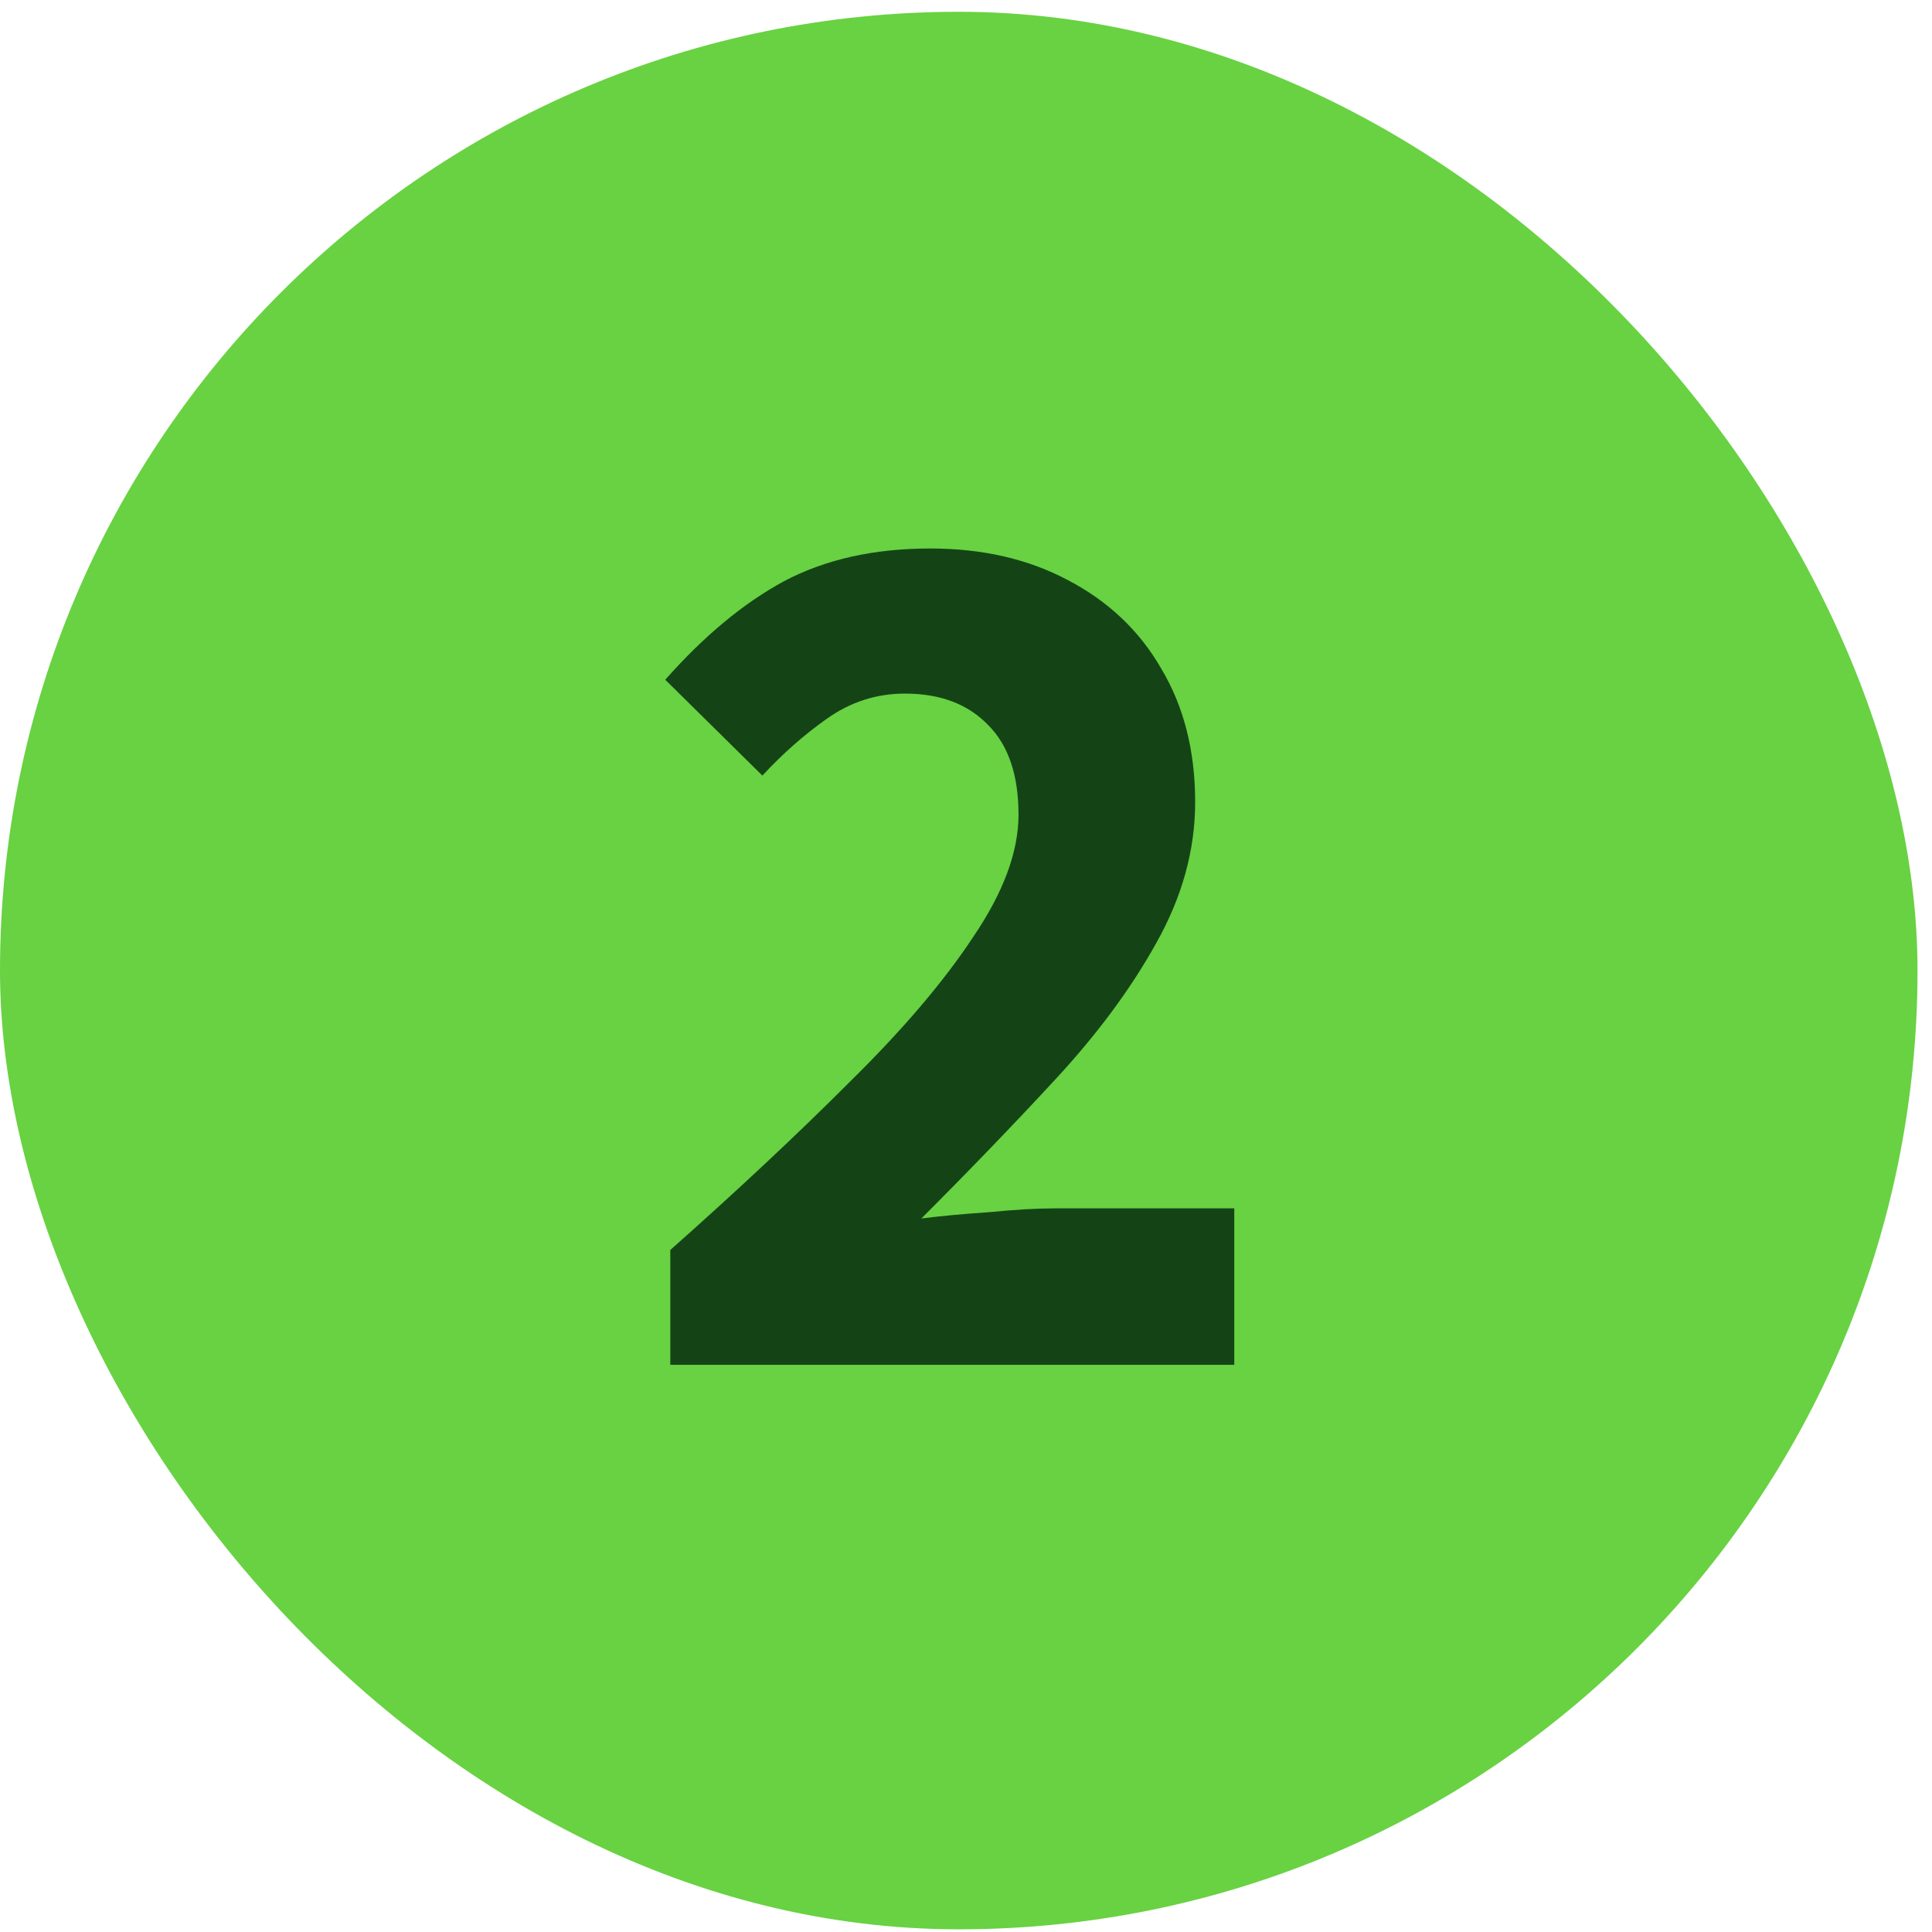
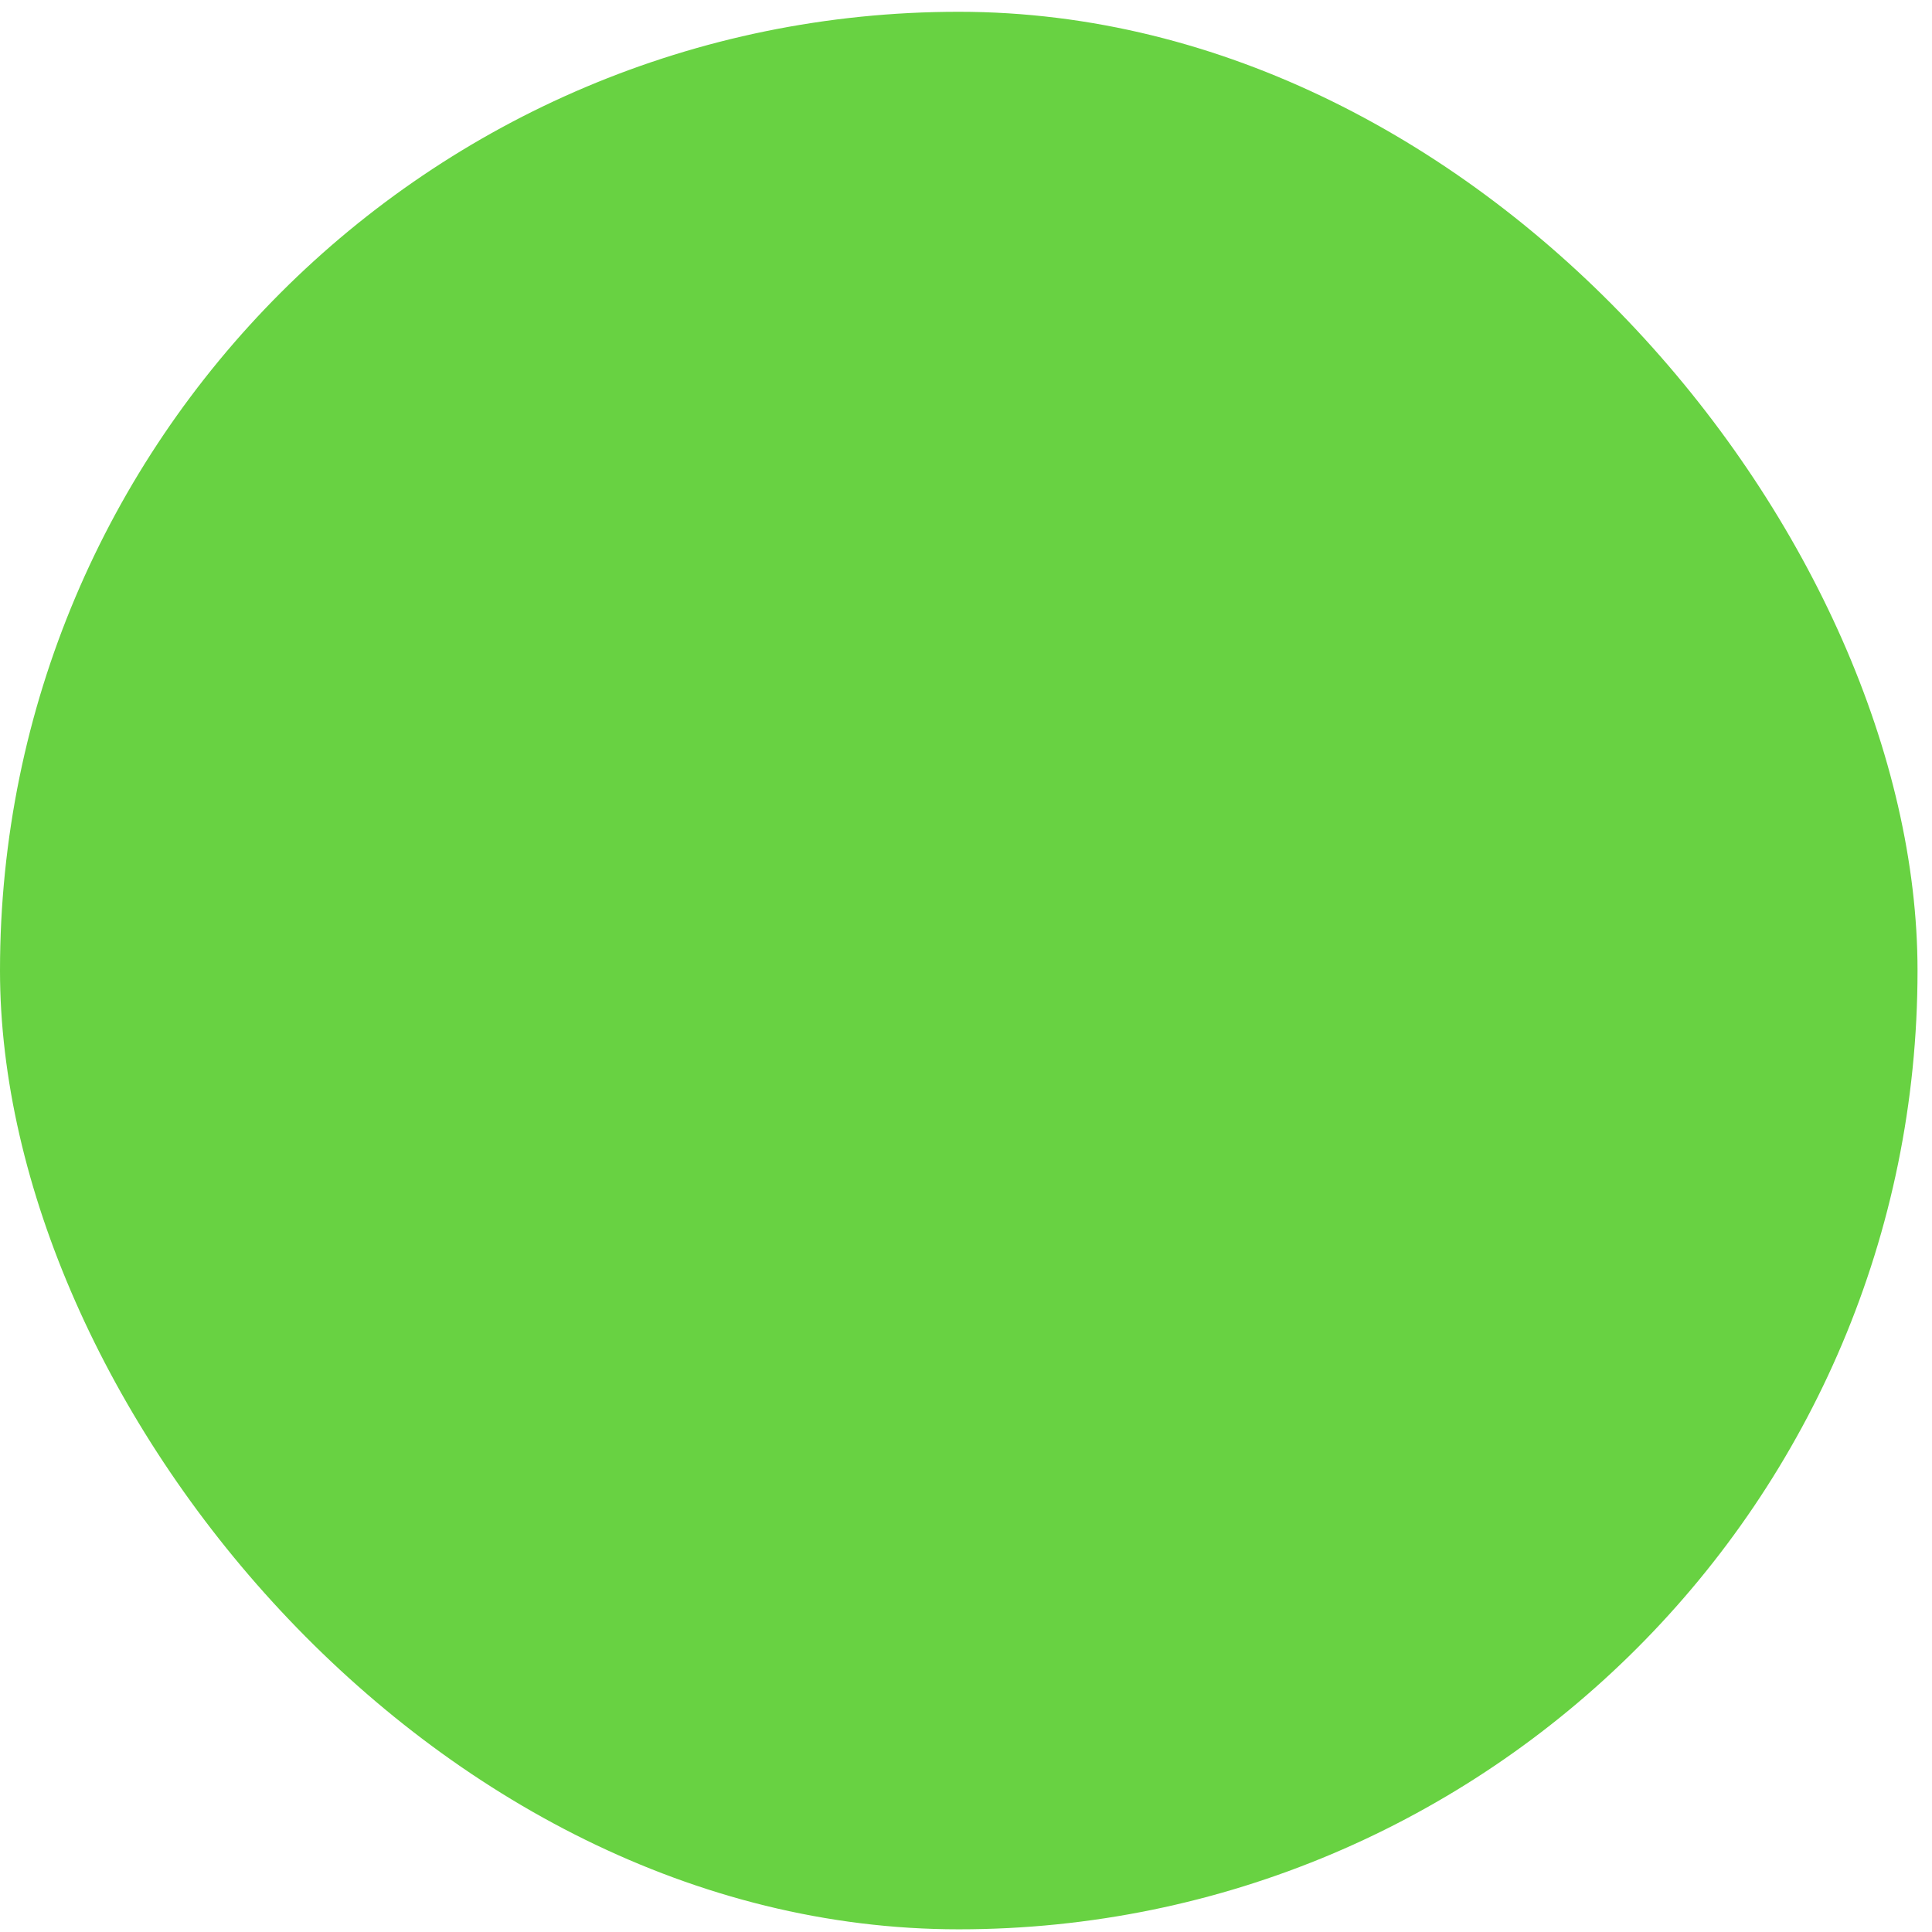
<svg xmlns="http://www.w3.org/2000/svg" width="49" height="49" viewBox="0 0 49 49" fill="none">
  <rect y="0.299" width="48.633" height="48.633" rx="24.316" fill="#68D242" />
-   <path d="M17 34.615V31.703C18.707 30.189 20.222 28.77 21.544 27.447C22.888 26.125 23.934 24.898 24.68 23.767C25.448 22.637 25.832 21.602 25.832 20.663C25.832 19.661 25.576 18.903 25.064 18.391C24.552 17.858 23.848 17.591 22.952 17.591C22.227 17.591 21.566 17.805 20.968 18.231C20.392 18.637 19.848 19.117 19.336 19.671L16.872 17.239C17.854 16.13 18.856 15.298 19.88 14.743C20.926 14.189 22.163 13.911 23.592 13.911C24.915 13.911 26.078 14.178 27.08 14.711C28.104 15.245 28.894 15.991 29.448 16.951C30.024 17.911 30.312 19.042 30.312 20.343C30.312 21.559 29.982 22.754 29.32 23.927C28.68 25.079 27.827 26.231 26.76 27.383C25.694 28.535 24.563 29.709 23.368 30.903C23.88 30.839 24.456 30.786 25.096 30.743C25.736 30.679 26.291 30.647 26.76 30.647H31.304V34.615H17Z" fill="#144416" />
</svg>